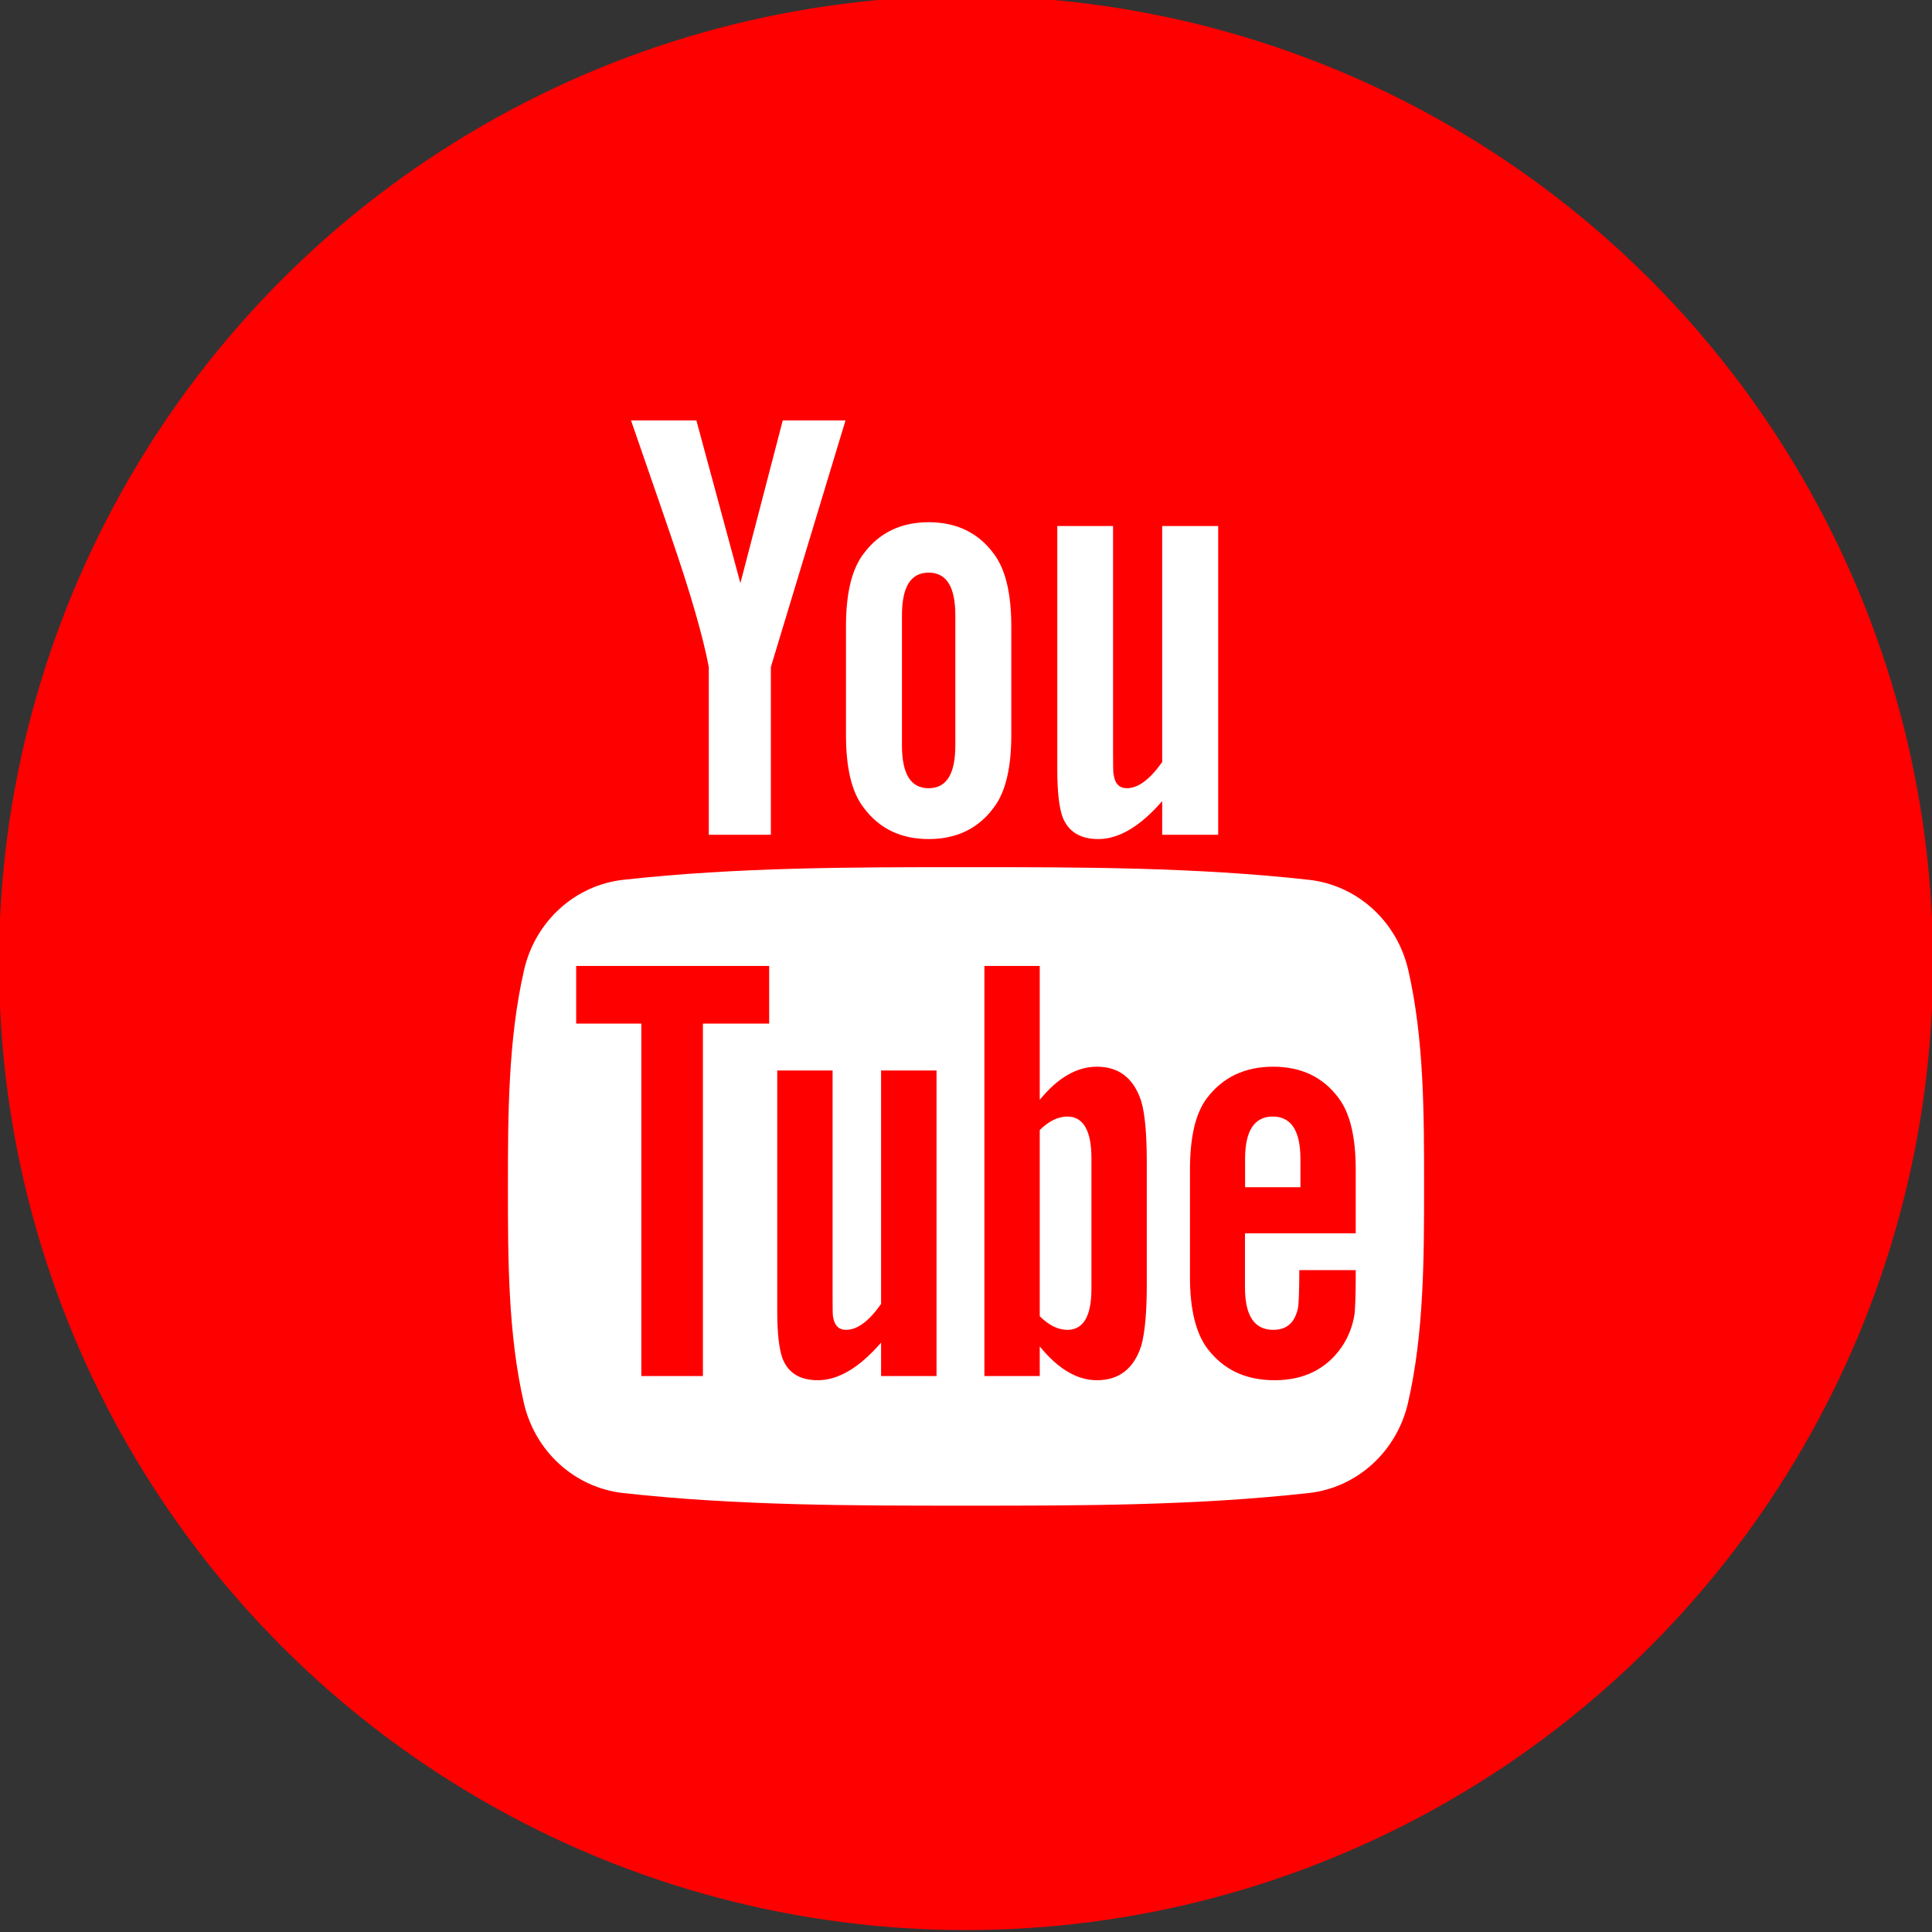
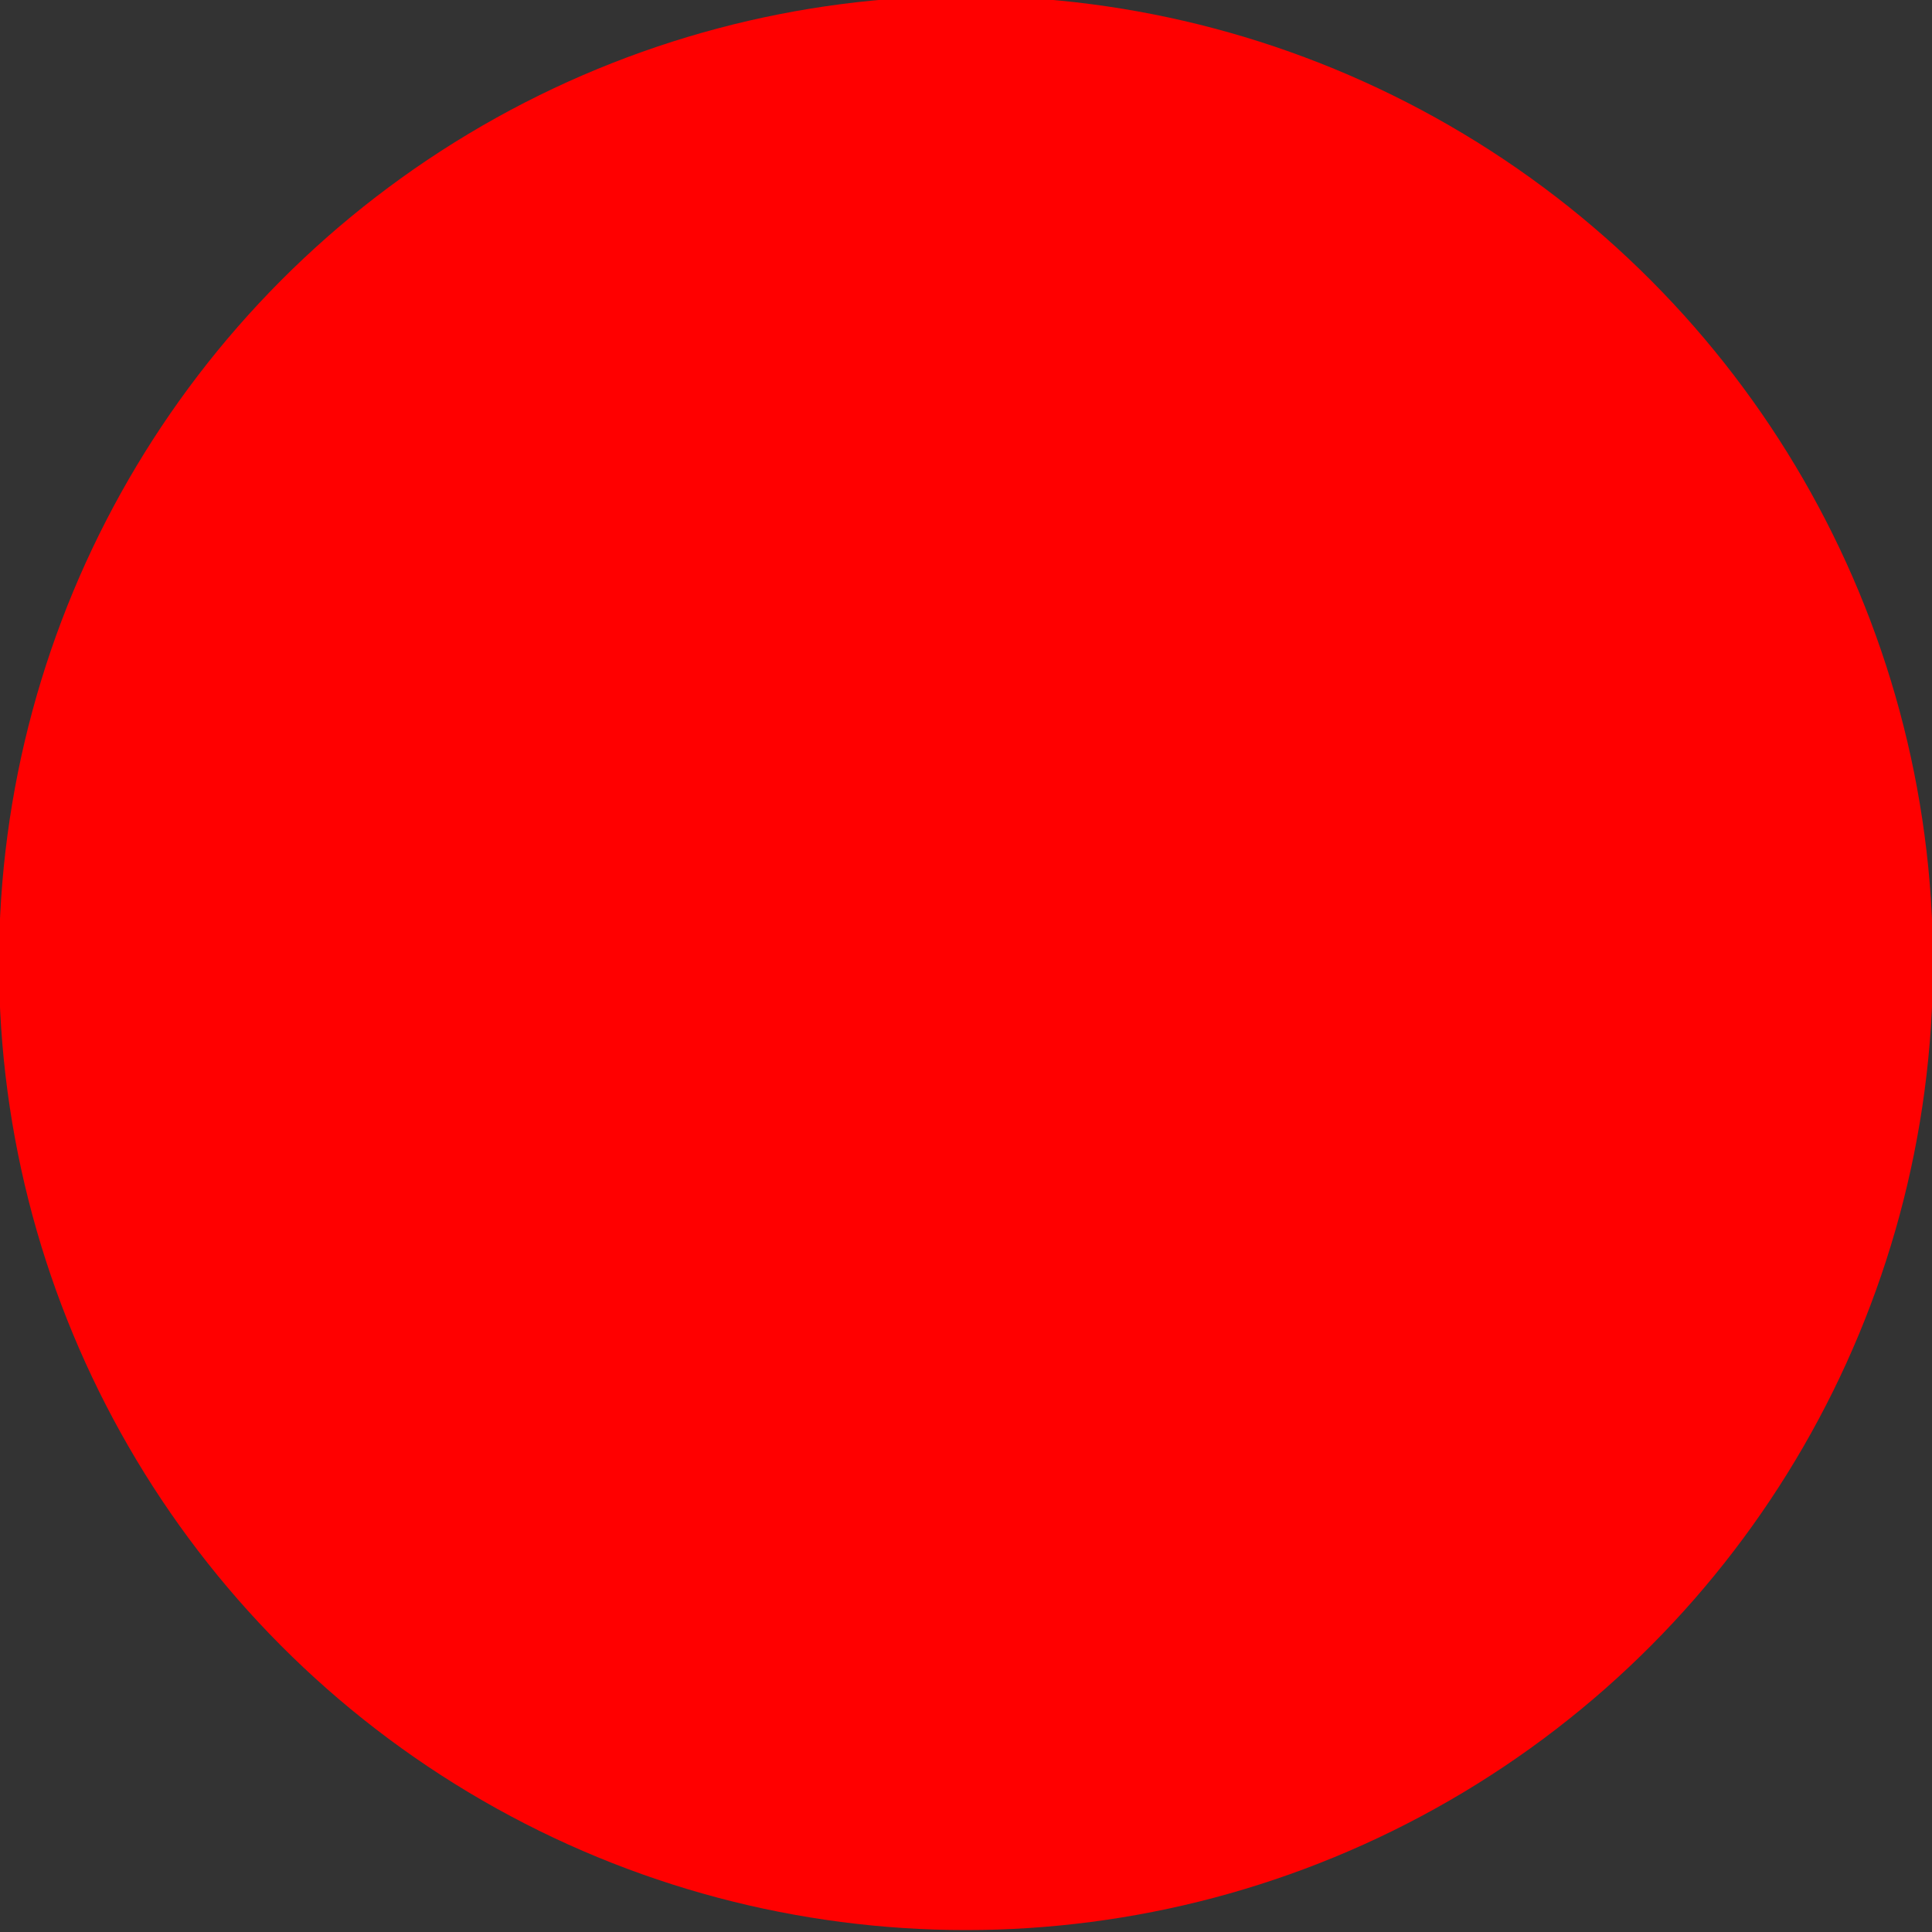
<svg xmlns="http://www.w3.org/2000/svg" width="100%" height="100%" viewBox="0 0 40 40" version="1.1" xml:space="preserve" style="fill-rule:evenodd;clip-rule:evenodd;stroke-linejoin:round;stroke-miterlimit:1.414;">
  <rect x="0" y="0" width="40" height="40" fill="#333333" stroke="none" />
  <rect id="rmany-yt" x="0" y="0" width="40" height="40" style="fill:none;" />
  <clipPath id="_clip1">
    <rect x="0" y="0" width="40" height="40" />
  </clipPath>
  <g clip-path="url(#_clip1)">
    <circle cx="20" cy="19.939" r="20.021" style="fill:#ff0000;" />
-     <path d="M29.151,29.047c-0.233,1.008 -1.056,1.752 -2.05,1.864c-2.352,0.262 -4.732,0.263 -7.103,0.262c-2.369,0.001 -4.75,0 -7.102,-0.262c-0.994,-0.112 -1.818,-0.856 -2.05,-1.864c-0.33,-1.436 -0.33,-3.005 -0.33,-4.483c0,-1.479 0.004,-3.047 0.335,-4.483c0.231,-1.009 1.056,-1.753 2.048,-1.865c2.352,-0.262 4.733,-0.263 7.103,-0.262c2.371,-0.001 4.75,0 7.102,0.262c0.994,0.112 1.819,0.856 2.052,1.865c0.33,1.436 0.328,3.004 0.328,4.483c0,1.478 -0.002,3.047 -0.333,4.483Zm-11.913,-6.884l-1.146,0l0,5.002c0,0.446 0.039,0.749 0.102,0.941c0.115,0.321 0.37,0.47 0.739,0.47c0.421,0 0.854,-0.255 1.309,-0.778l0,0.692l1.148,0l0,-6.327l-1.148,0l0,4.834c-0.254,0.36 -0.494,0.536 -0.725,0.536c-0.153,0 -0.239,-0.09 -0.269,-0.268c-0.01,-0.036 -0.01,-0.177 -0.01,-0.445l0,-4.657Zm9.663,4.134c0,0.46 -0.015,0.715 -0.026,0.776c-0.064,0.308 -0.229,0.46 -0.513,0.46c-0.392,0 -0.586,-0.292 -0.586,-0.878l0,-1.121l2.293,0l0,-1.311c0,-0.676 -0.114,-1.17 -0.355,-1.49c-0.319,-0.433 -0.776,-0.648 -1.352,-0.648c-0.586,0 -1.041,0.215 -1.372,0.648c-0.243,0.322 -0.353,0.816 -0.353,1.492l0,2.216c0,0.671 0.124,1.17 0.366,1.486c0.332,0.434 0.789,0.649 1.388,0.649c0.6,0 1.068,-0.228 1.386,-0.686c0.139,-0.204 0.229,-0.433 0.268,-0.688c0.011,-0.114 0.024,-0.368 0.024,-0.739l0,-0.166l-1.168,0Zm-5.374,-6.298l-1.146,0l0,8.491l1.146,0l0,-0.614c0.384,0.472 0.778,0.7 1.185,0.7c0.456,0 0.763,-0.239 0.916,-0.712c0.076,-0.268 0.115,-0.689 0.115,-1.274l0,-2.518c0,-0.599 -0.039,-1.017 -0.115,-1.272c-0.153,-0.474 -0.46,-0.715 -0.916,-0.715c-0.421,0 -0.815,0.231 -1.185,0.686l0,-2.772Zm-5.602,0l-3.996,0l0,1.194l1.349,0l0,7.297l1.275,0l0,-7.297l1.372,0l0,-1.194Zm6.672,6.682c0,0.57 -0.167,0.852 -0.498,0.852c-0.188,0 -0.38,-0.09 -0.572,-0.282l0,-3.855c0.192,-0.19 0.384,-0.279 0.572,-0.279c0.33,0 0.498,0.293 0.498,0.863l0,2.701Zm4.327,-2.101l-1.146,0l0,-0.584c0,-0.586 0.192,-0.879 0.574,-0.879c0.38,0 0.572,0.293 0.572,0.879l0,0.584Zm-9.409,-11.605c0,-0.683 0.116,-1.183 0.362,-1.507c0.321,-0.436 0.773,-0.656 1.35,-0.656c0.579,0 1.031,0.22 1.351,0.656c0.242,0.323 0.36,0.824 0.36,1.507l0,2.238c0,0.68 -0.118,1.184 -0.36,1.503c-0.32,0.437 -0.772,0.656 -1.351,0.656c-0.577,0 -1.029,-0.219 -1.35,-0.656c-0.246,-0.319 -0.362,-0.823 -0.362,-1.503l0,-2.238Zm7.706,4.308l-1.159,0l0,-0.697c-0.46,0.529 -0.9,0.786 -1.323,0.786c-0.373,0 -0.63,-0.153 -0.747,-0.476c-0.063,-0.193 -0.102,-0.499 -0.102,-0.951l0,-5.054l1.155,0l0,4.706c0,0.272 0,0.413 0.014,0.45c0.025,0.18 0.117,0.272 0.272,0.272c0.232,0 0.475,-0.18 0.731,-0.542l0,-4.886l1.159,0l0,6.392Zm-9.261,0l-1.285,0l0,-3.474c-0.117,-0.615 -0.373,-1.517 -0.786,-2.714c-0.27,-0.797 -0.552,-1.595 -0.824,-2.39l1.353,0l0.911,3.368l0.877,-3.368l1.299,0l-1.545,5.104l0,3.474Zm3.267,-0.964c0.372,0 0.552,-0.296 0.552,-0.889l0,-2.688c0,-0.591 -0.18,-0.886 -0.552,-0.886c-0.373,0 -0.553,0.295 -0.553,0.886l0,2.688c0,0.593 0.18,0.889 0.553,0.889Z" style="fill:#fff;" />
  </g>
</svg>